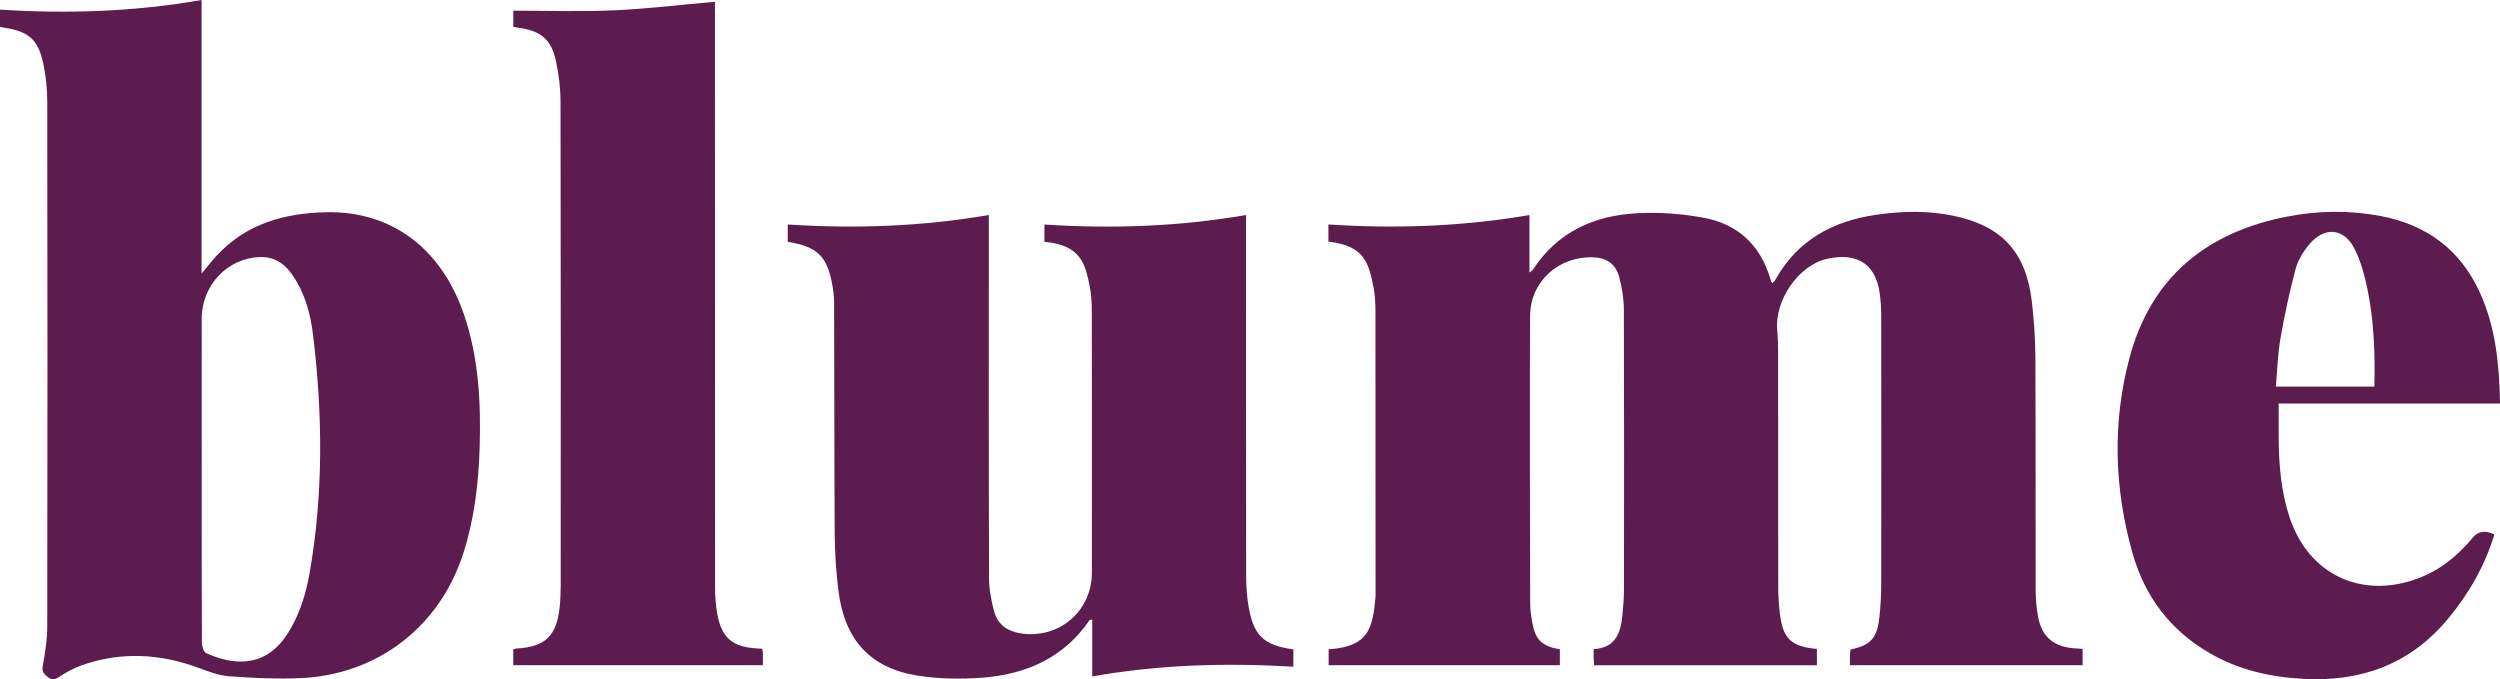
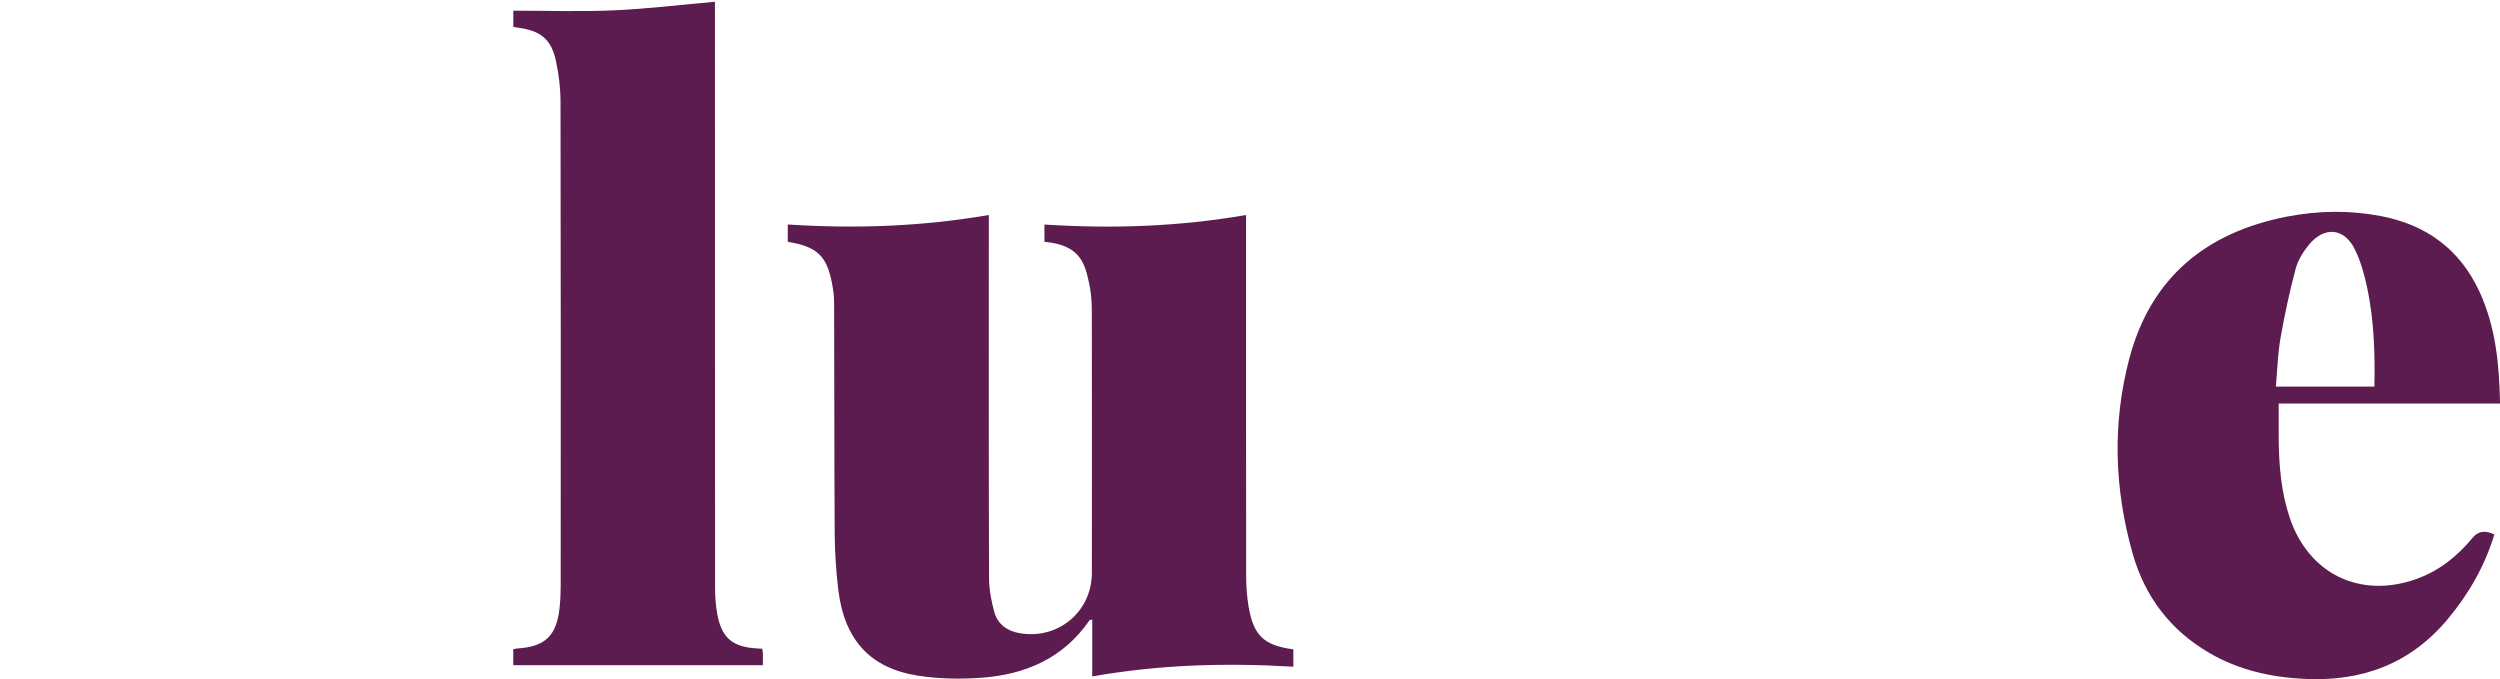
<svg xmlns="http://www.w3.org/2000/svg" viewBox="0 0 442.8 120.32" data-name="Layer 1" id="Layer_1">
  <defs>
    <style>      .cls-1 {        fill: #5c1c4f;        stroke-width: 0px;      }    </style>
  </defs>
-   <path d="m368.87,114.92v2.9h-41.21c0-.42-.01-.96,0-1.5.01-.43.06-.86.09-1.27,3.66-.8,4.76-2.03,5.15-5.91.18-1.82.3-3.65.3-5.47.02-15.91.02-31.82,0-47.72,0-1.33-.08-2.66-.26-3.97-.72-5.39-4.19-7.28-9.32-6.14-5.11,1.14-9.31,7.4-8.84,12.62.12,1.32.16,2.65.16,3.98.01,13.86,0,27.71.02,41.57,0,1.55.11,3.1.29,4.64.53,4.48,1.99,5.87,6.56,6.29v2.89h-39.47c-.02-.29-.06-.77-.07-1.25-.01-.49,0-.99,0-1.61,3.81-.19,4.77-2.8,5.08-5.88.16-1.6.29-3.2.29-4.8.02-16.46.04-32.92-.02-49.39,0-1.96-.33-3.98-.84-5.88-.63-2.33-2.31-3.4-4.71-3.45-6.08-.14-11.03,4.32-11.06,10.42-.09,17.02-.01,34.03.02,51.05,0,1.05.17,2.1.35,3.13.55,3.15,1.68,4.27,4.9,4.84v2.81h-40.95v-2.81c7.04-.5,7.79-3.53,8.31-9.37.02-.22,0-.44,0-.66,0-16.63,0-33.26-.02-49.89,0-1.43-.08-2.9-.36-4.3-.85-4.24-1.6-7.28-7.97-7.99v-3.04c11.95.78,23.75.36,35.61-1.67v10.18c.35-.28.53-.36.62-.51,4.36-6.72,10.9-9.61,18.57-10,3.89-.2,7.89.11,11.72.82,5.98,1.12,9.97,4.81,11.73,10.74.06.21.13.42.21.63.02.04.07.07.19.2.17-.19.38-.36.5-.57,3.93-7.09,10.27-10.47,18.04-11.56,4.47-.63,8.96-.74,13.41.18,8.66,1.78,12.95,6.4,13.99,15.21.39,3.29.61,6.62.63,9.94.07,13.69.01,27.38.05,41.07,0,1.6.13,3.22.42,4.79.65,3.57,2.74,5.34,6.39,5.62.44.03.88.06,1.53.1Z" class="cls-1" />
-   <path d="m0,4.74V1.71c11.9.75,23.76.38,35.7-1.71v48.46c1.09-1.3,1.84-2.27,2.67-3.17,5.26-5.7,12.06-7.56,19.51-7.7,11.45-.21,20.28,6.39,24.28,18.06,2.61,7.62,3.03,15.49,2.8,23.45-.18,6.33-.91,12.59-2.82,18.66-4.15,13.2-15.24,21.8-29.1,22.36-4.14.17-8.31-.04-12.45-.34-1.78-.13-3.56-.8-5.26-1.43-6.89-2.58-13.83-2.98-20.82-.53-1.45.51-2.83,1.28-4.11,2.12-.73.48-1.18.55-1.87.02-.68-.53-1.16-.91-.96-1.99.43-2.33.8-4.71.8-7.07.05-30.98.05-61.95,0-92.93,0-2.25-.24-4.55-.71-6.75-.9-4.21-2.61-5.66-6.82-6.3-.27-.04-.53-.1-.86-.17Zm35.73,80.12c0,9.64-.02,19.28.03,28.92,0,.66.3,1.7.76,1.91,5.53,2.48,10.84,2.23,14.5-3.58,2.04-3.24,3.15-6.84,3.81-10.56,2.47-14.08,2.33-28.22.6-42.36-.45-3.69-1.45-7.29-3.59-10.43-1.38-2.02-3.15-3.31-5.8-3.23-5.7.18-10.29,4.91-10.31,10.89-.03,9.47,0,18.95,0,28.43Z" class="cls-1" />
  <path d="m139.53,42.8v-3.04c11.92.78,23.72.37,35.61-1.68v2.07c0,20.73-.03,41.46.04,62.19,0,2.01.39,4.08.92,6.03.61,2.22,2.32,3.43,4.6,3.8,6.78,1.1,12.68-3.85,12.69-10.7.02-15.41.02-30.82-.01-46.23,0-1.55-.09-3.12-.39-4.63-.8-4-1.64-7.21-8-7.78v-3.06c11.95.77,23.76.38,35.71-1.69v1.97c0,20.62-.01,41.24.02,61.86,0,1.82.12,3.67.42,5.46.89,5.23,2.67,6.91,7.94,7.65v3.07c-11.88-.71-23.69-.39-35.62,1.72v-10.06c-.3.05-.44.04-.47.09-4.6,6.71-11.31,9.63-19.11,10.2-3.73.27-7.57.21-11.26-.36-8.51-1.32-13.07-6.36-14.14-15.21-.4-3.29-.61-6.62-.64-9.94-.08-13.63-.05-27.27-.1-40.9,0-1.21-.17-2.44-.41-3.63-.92-4.72-2.71-6.35-7.83-7.17Z" class="cls-1" />
  <path d="m135.02,114.92c.05.36.09.57.1.78,0,.72,0,1.44,0,2.12h-44.21v-2.83c.26-.05.46-.11.67-.13,4.92-.29,6.98-2.21,7.52-7.1.15-1.32.21-2.65.21-3.98.01-28.54.03-57.08-.03-85.62,0-2.47-.29-4.98-.82-7.4-.82-3.78-2.69-5.29-6.49-5.82-.33-.05-.65-.11-1.05-.18V1.89c5.99,0,11.91.2,17.81-.06,5.9-.26,11.79-.98,17.9-1.52v1.91c0,33.86,0,67.72.02,101.58,0,1.65.09,3.33.39,4.96.78,4.23,2.7,5.83,7.02,6.09.27.02.54.04.96.06Z" class="cls-1" />
  <path d="m442.8,71.47h-39.2c0,2.15-.01,4.16,0,6.18.04,4.78.43,9.52,1.97,14.09,3.37,9.97,12.53,14.36,22.45,10.8,4.04-1.45,7.23-4.02,9.93-7.29q1.47-1.79,3.85-.57c-1.7,5.56-4.52,10.5-8.25,14.97-6.67,7.99-15.29,11.13-25.52,10.59-5.91-.31-11.51-1.57-16.66-4.56-6.97-4.04-11.5-10.04-13.66-17.71-3.22-11.41-3.6-22.99-.56-34.48,3.8-14.35,13.63-22.35,27.95-25.13,5.48-1.06,11.03-1.15,16.55-.1,8.13,1.55,14.09,5.92,17.56,13.51,2.83,6.18,3.46,12.76,3.6,19.71Zm-22.25-2.99c.13-5.9-.06-11.69-1.25-17.4-.49-2.36-1.15-4.76-2.21-6.91-1.88-3.81-5.38-4.13-8.11-.85-1.04,1.25-1.97,2.77-2.38,4.31-1.08,4.05-1.96,8.15-2.68,12.28-.49,2.8-.56,5.67-.82,8.56h17.46Z" class="cls-1" />
</svg>